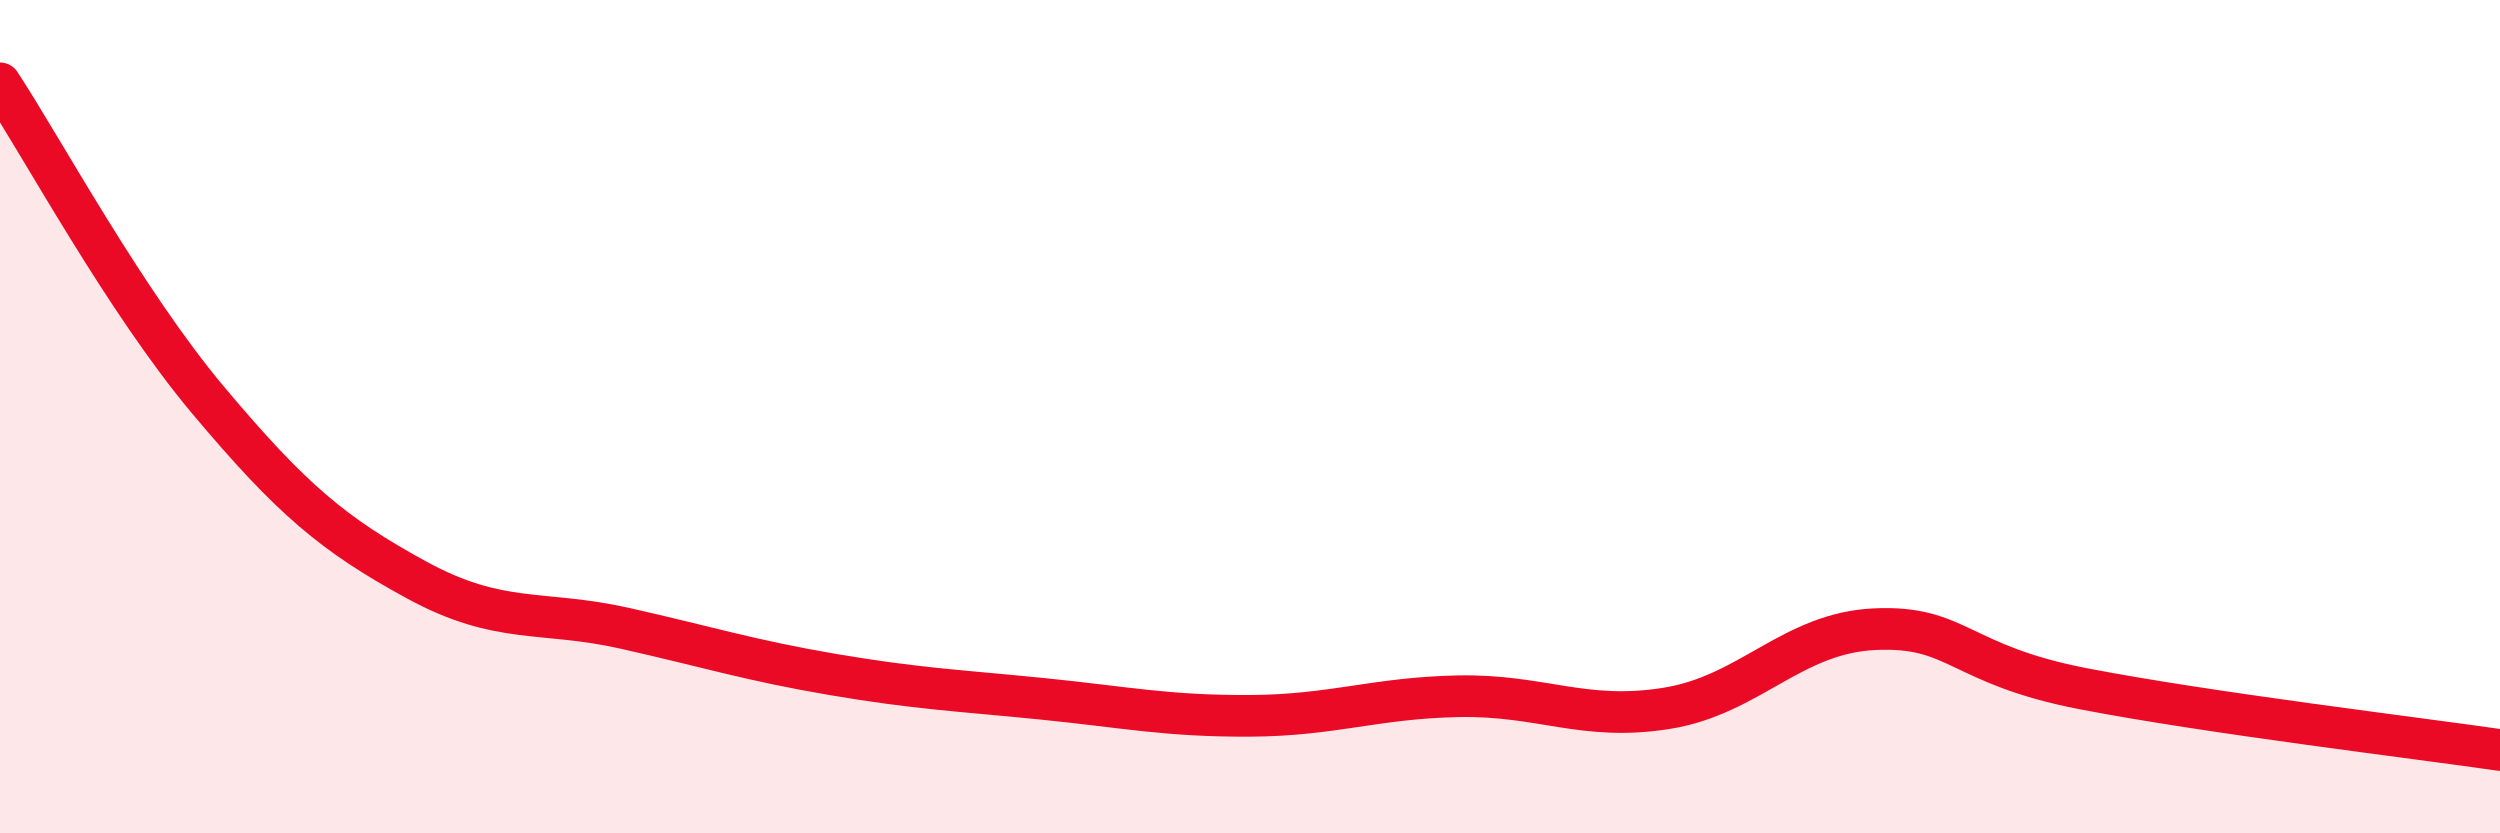
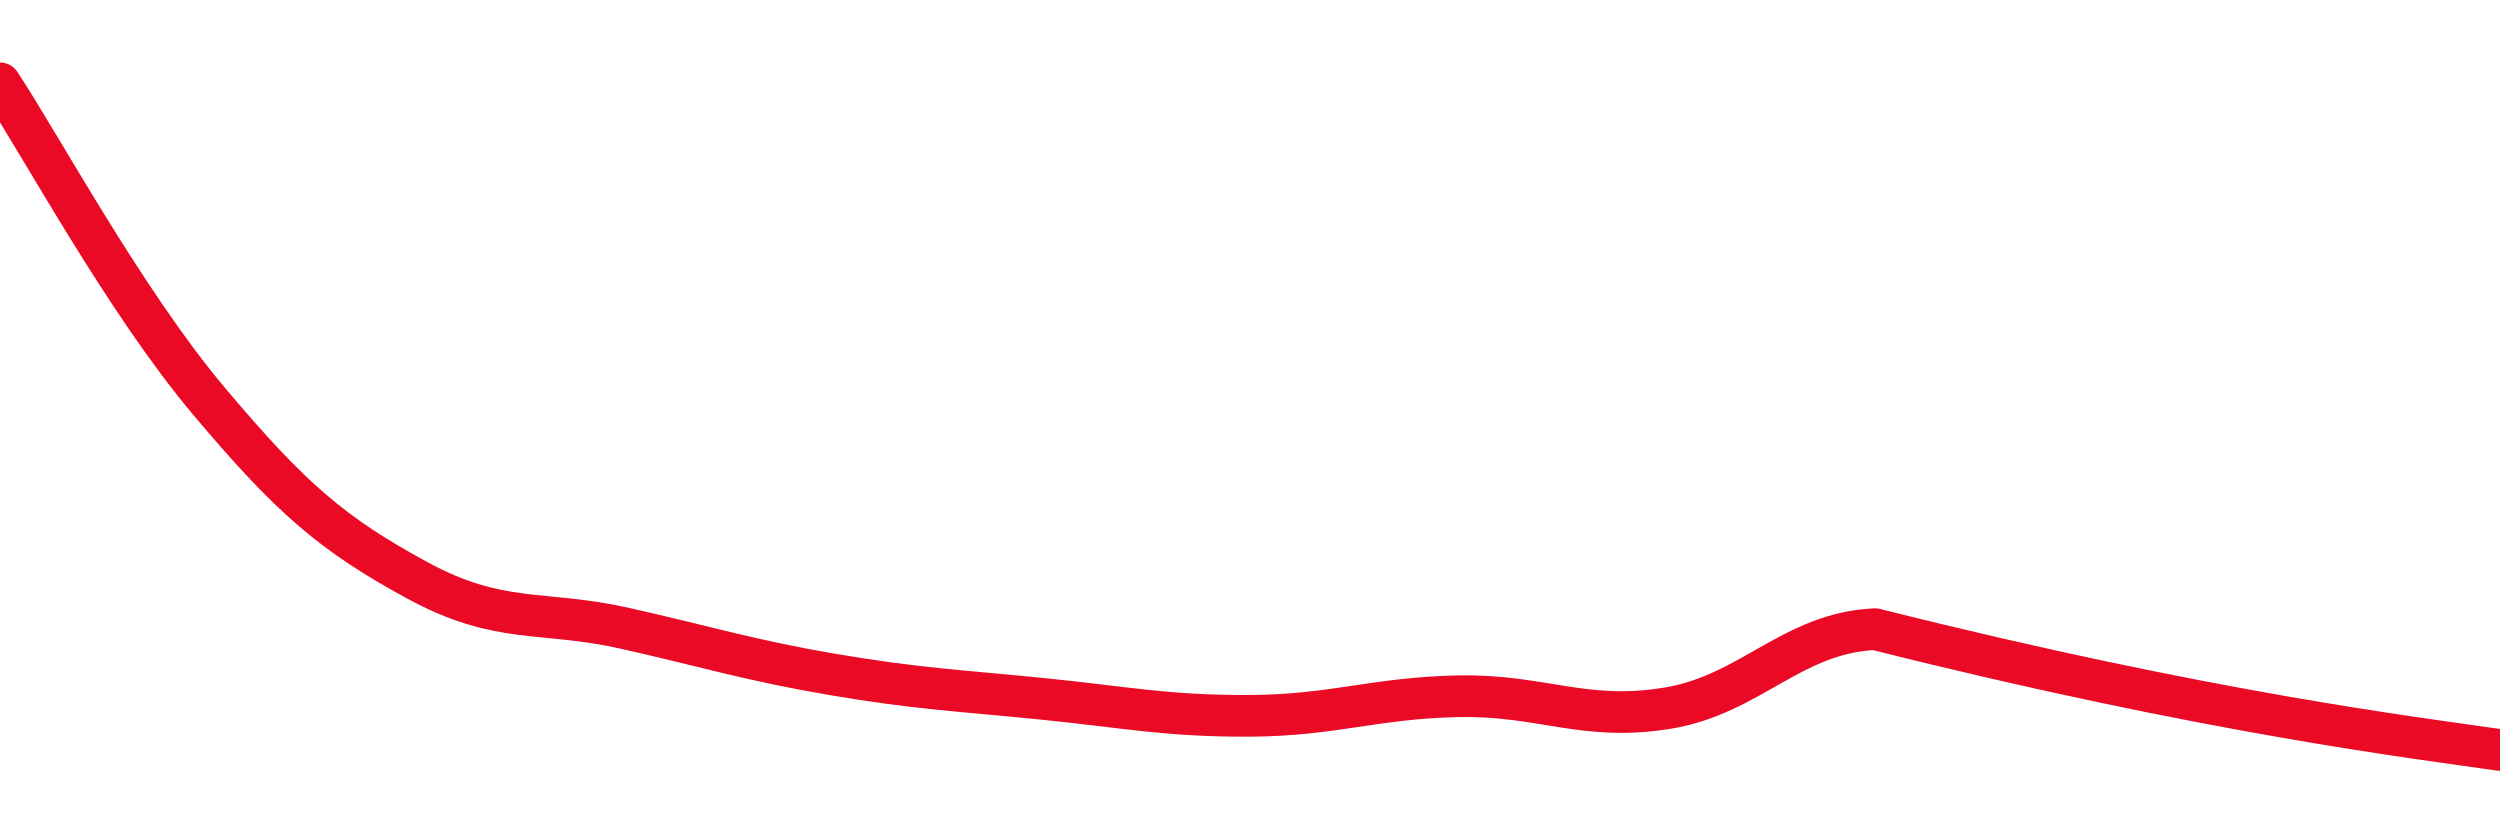
<svg xmlns="http://www.w3.org/2000/svg" width="60" height="20" viewBox="0 0 60 20">
-   <path d="M 0,2 C 1,3.52 3,7.23 5,9.61 C 7,11.99 8,12.83 10,13.92 C 12,15.01 13,14.63 15,15.08 C 17,15.53 18,15.85 20,16.19 C 22,16.53 23,16.57 25,16.77 C 27,16.97 28,17.19 30,17.18 C 32,17.17 33,16.75 35,16.71 C 37,16.67 38,17.32 40,17 C 42,16.68 43,15.19 45,15.1 C 47,15.01 47,15.95 50,16.53 C 53,17.11 58,17.71 60,18L60 20L0 20Z" fill="#EB0A25" opacity="0.1" stroke-linecap="round" stroke-linejoin="round" />
-   <path d="M 0,2 C 1,3.52 3,7.23 5,9.61 C 7,11.99 8,12.83 10,13.92 C 12,15.01 13,14.63 15,15.08 C 17,15.53 18,15.85 20,16.19 C 22,16.53 23,16.57 25,16.77 C 27,16.97 28,17.19 30,17.18 C 32,17.17 33,16.75 35,16.71 C 37,16.67 38,17.32 40,17 C 42,16.68 43,15.19 45,15.1 C 47,15.01 47,15.95 50,16.53 C 53,17.11 58,17.71 60,18" stroke="#EB0A25" stroke-width="1" fill="none" stroke-linecap="round" stroke-linejoin="round" />
+   <path d="M 0,2 C 1,3.52 3,7.23 5,9.61 C 7,11.99 8,12.83 10,13.92 C 12,15.01 13,14.63 15,15.08 C 17,15.53 18,15.85 20,16.19 C 22,16.53 23,16.57 25,16.77 C 27,16.97 28,17.19 30,17.18 C 32,17.17 33,16.75 35,16.71 C 37,16.67 38,17.32 40,17 C 42,16.68 43,15.19 45,15.1 C 53,17.11 58,17.71 60,18" stroke="#EB0A25" stroke-width="1" fill="none" stroke-linecap="round" stroke-linejoin="round" />
</svg>